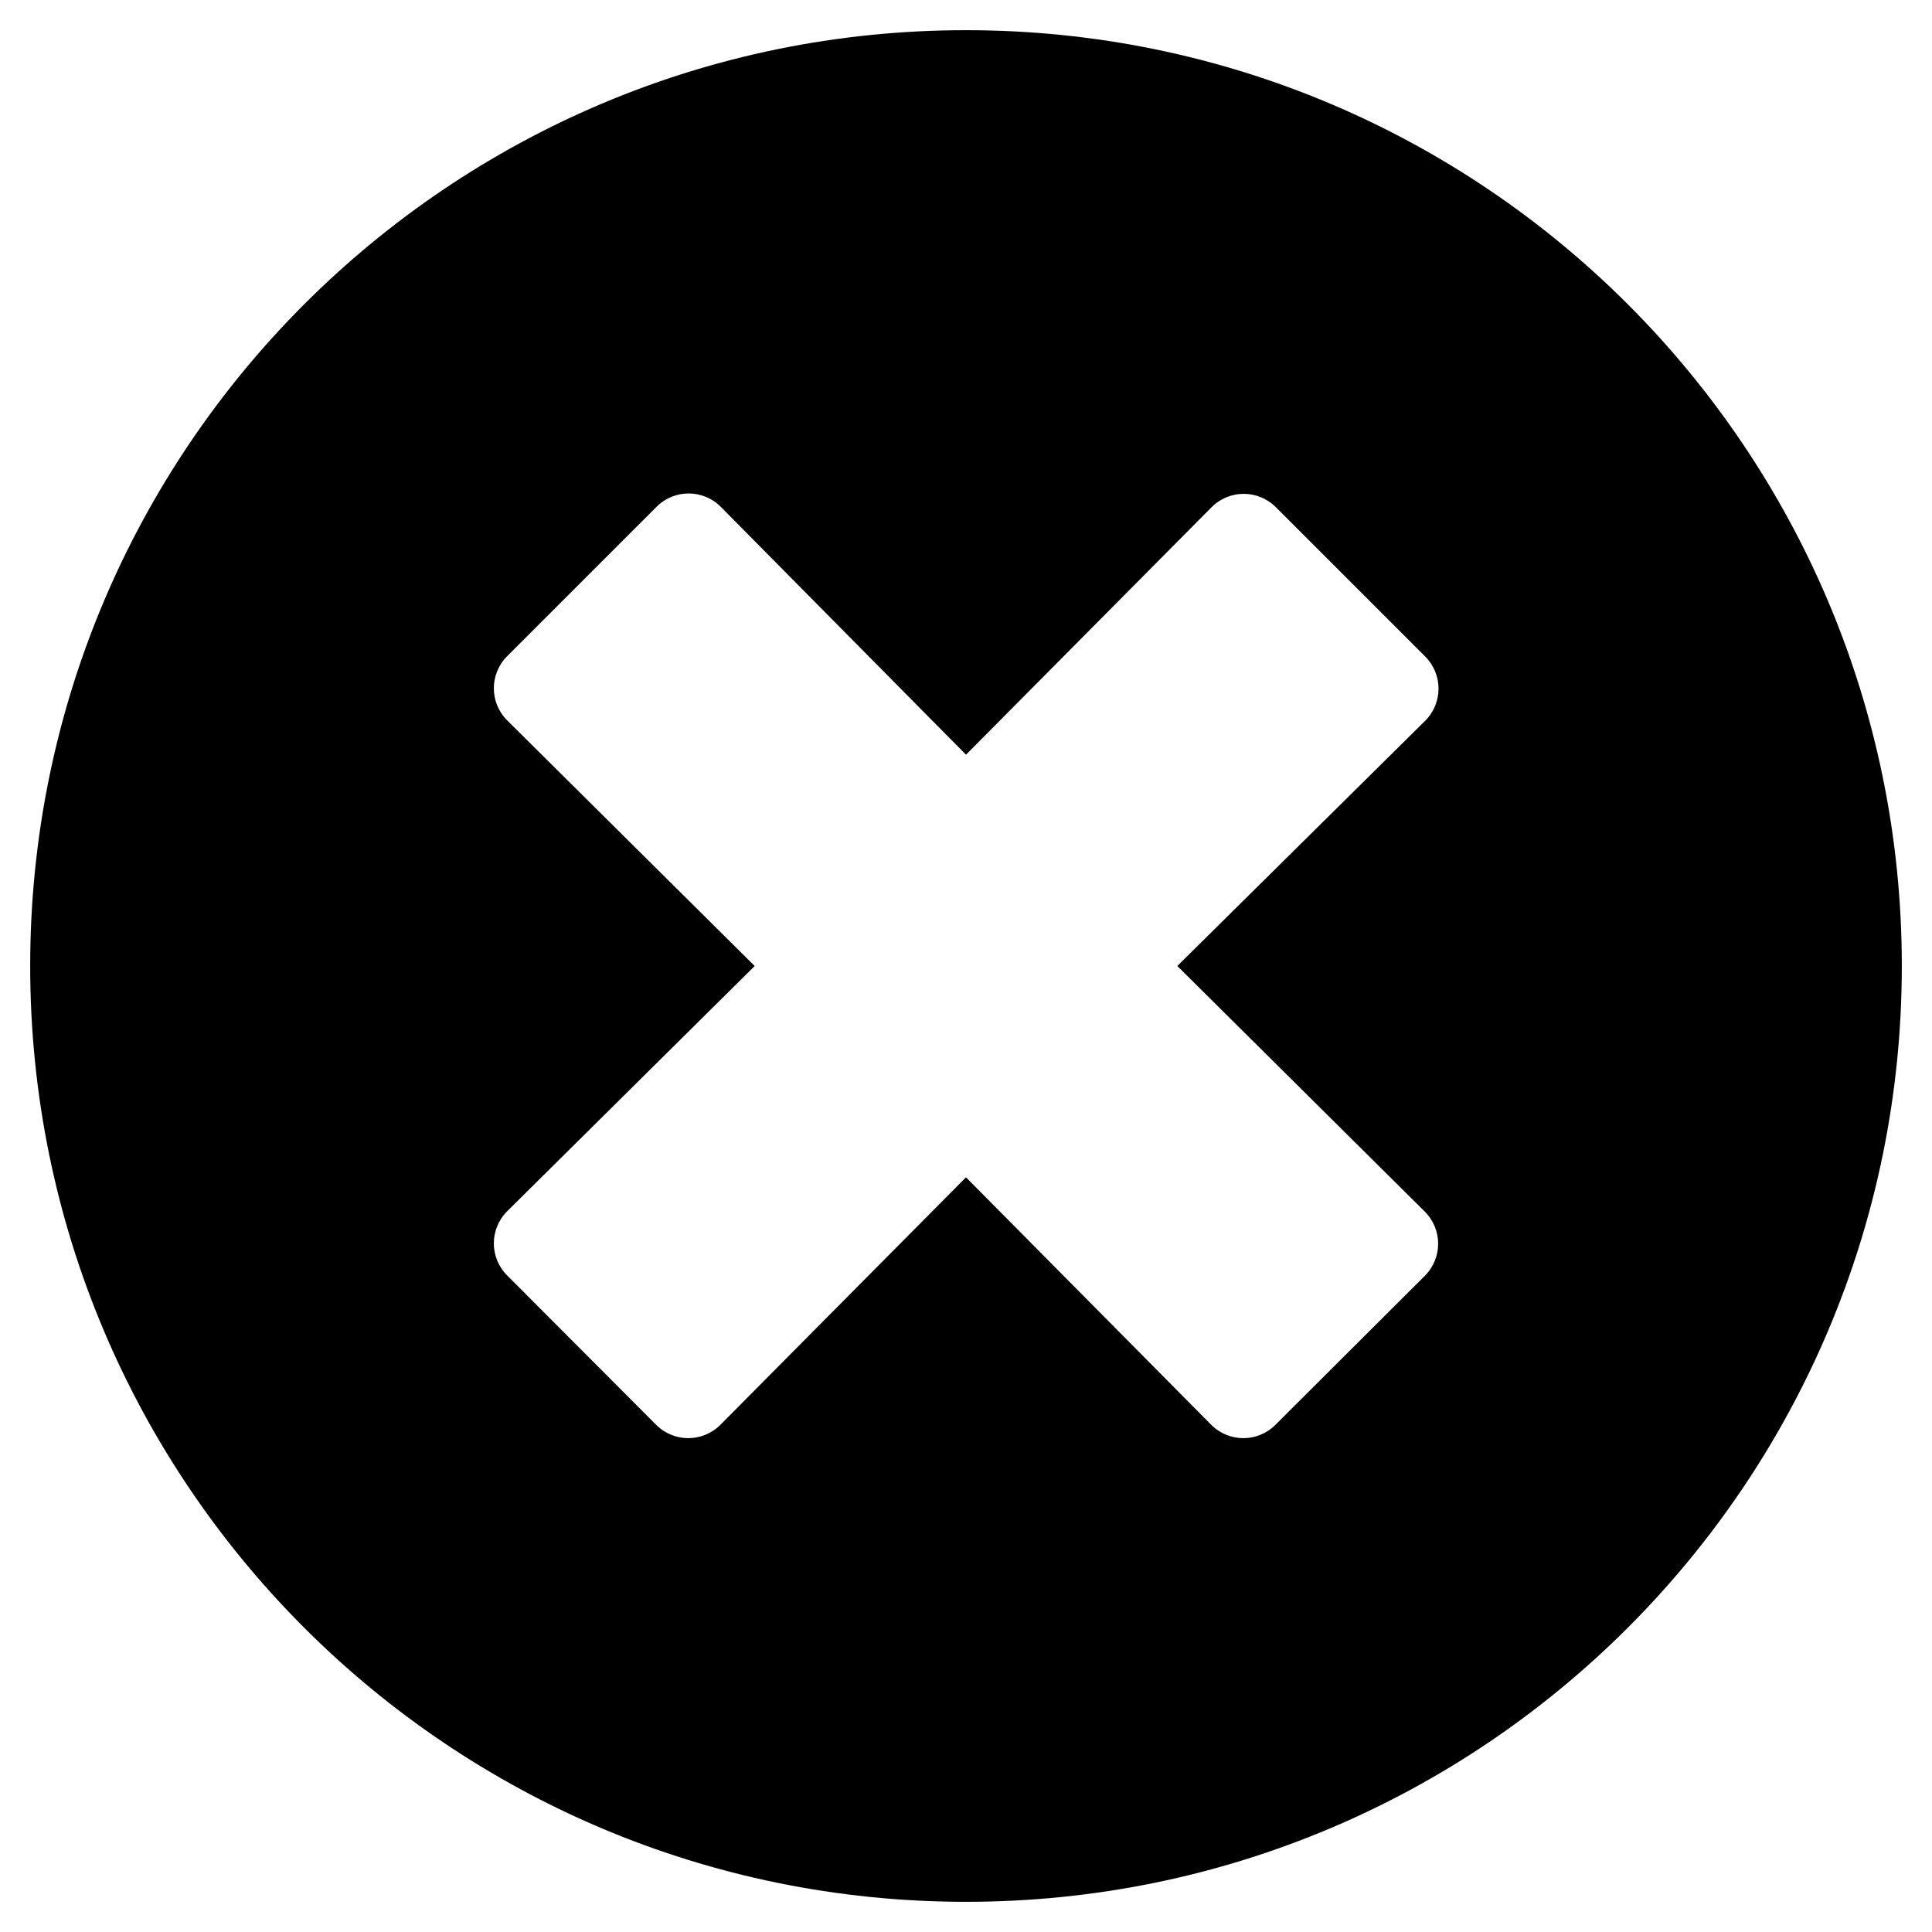
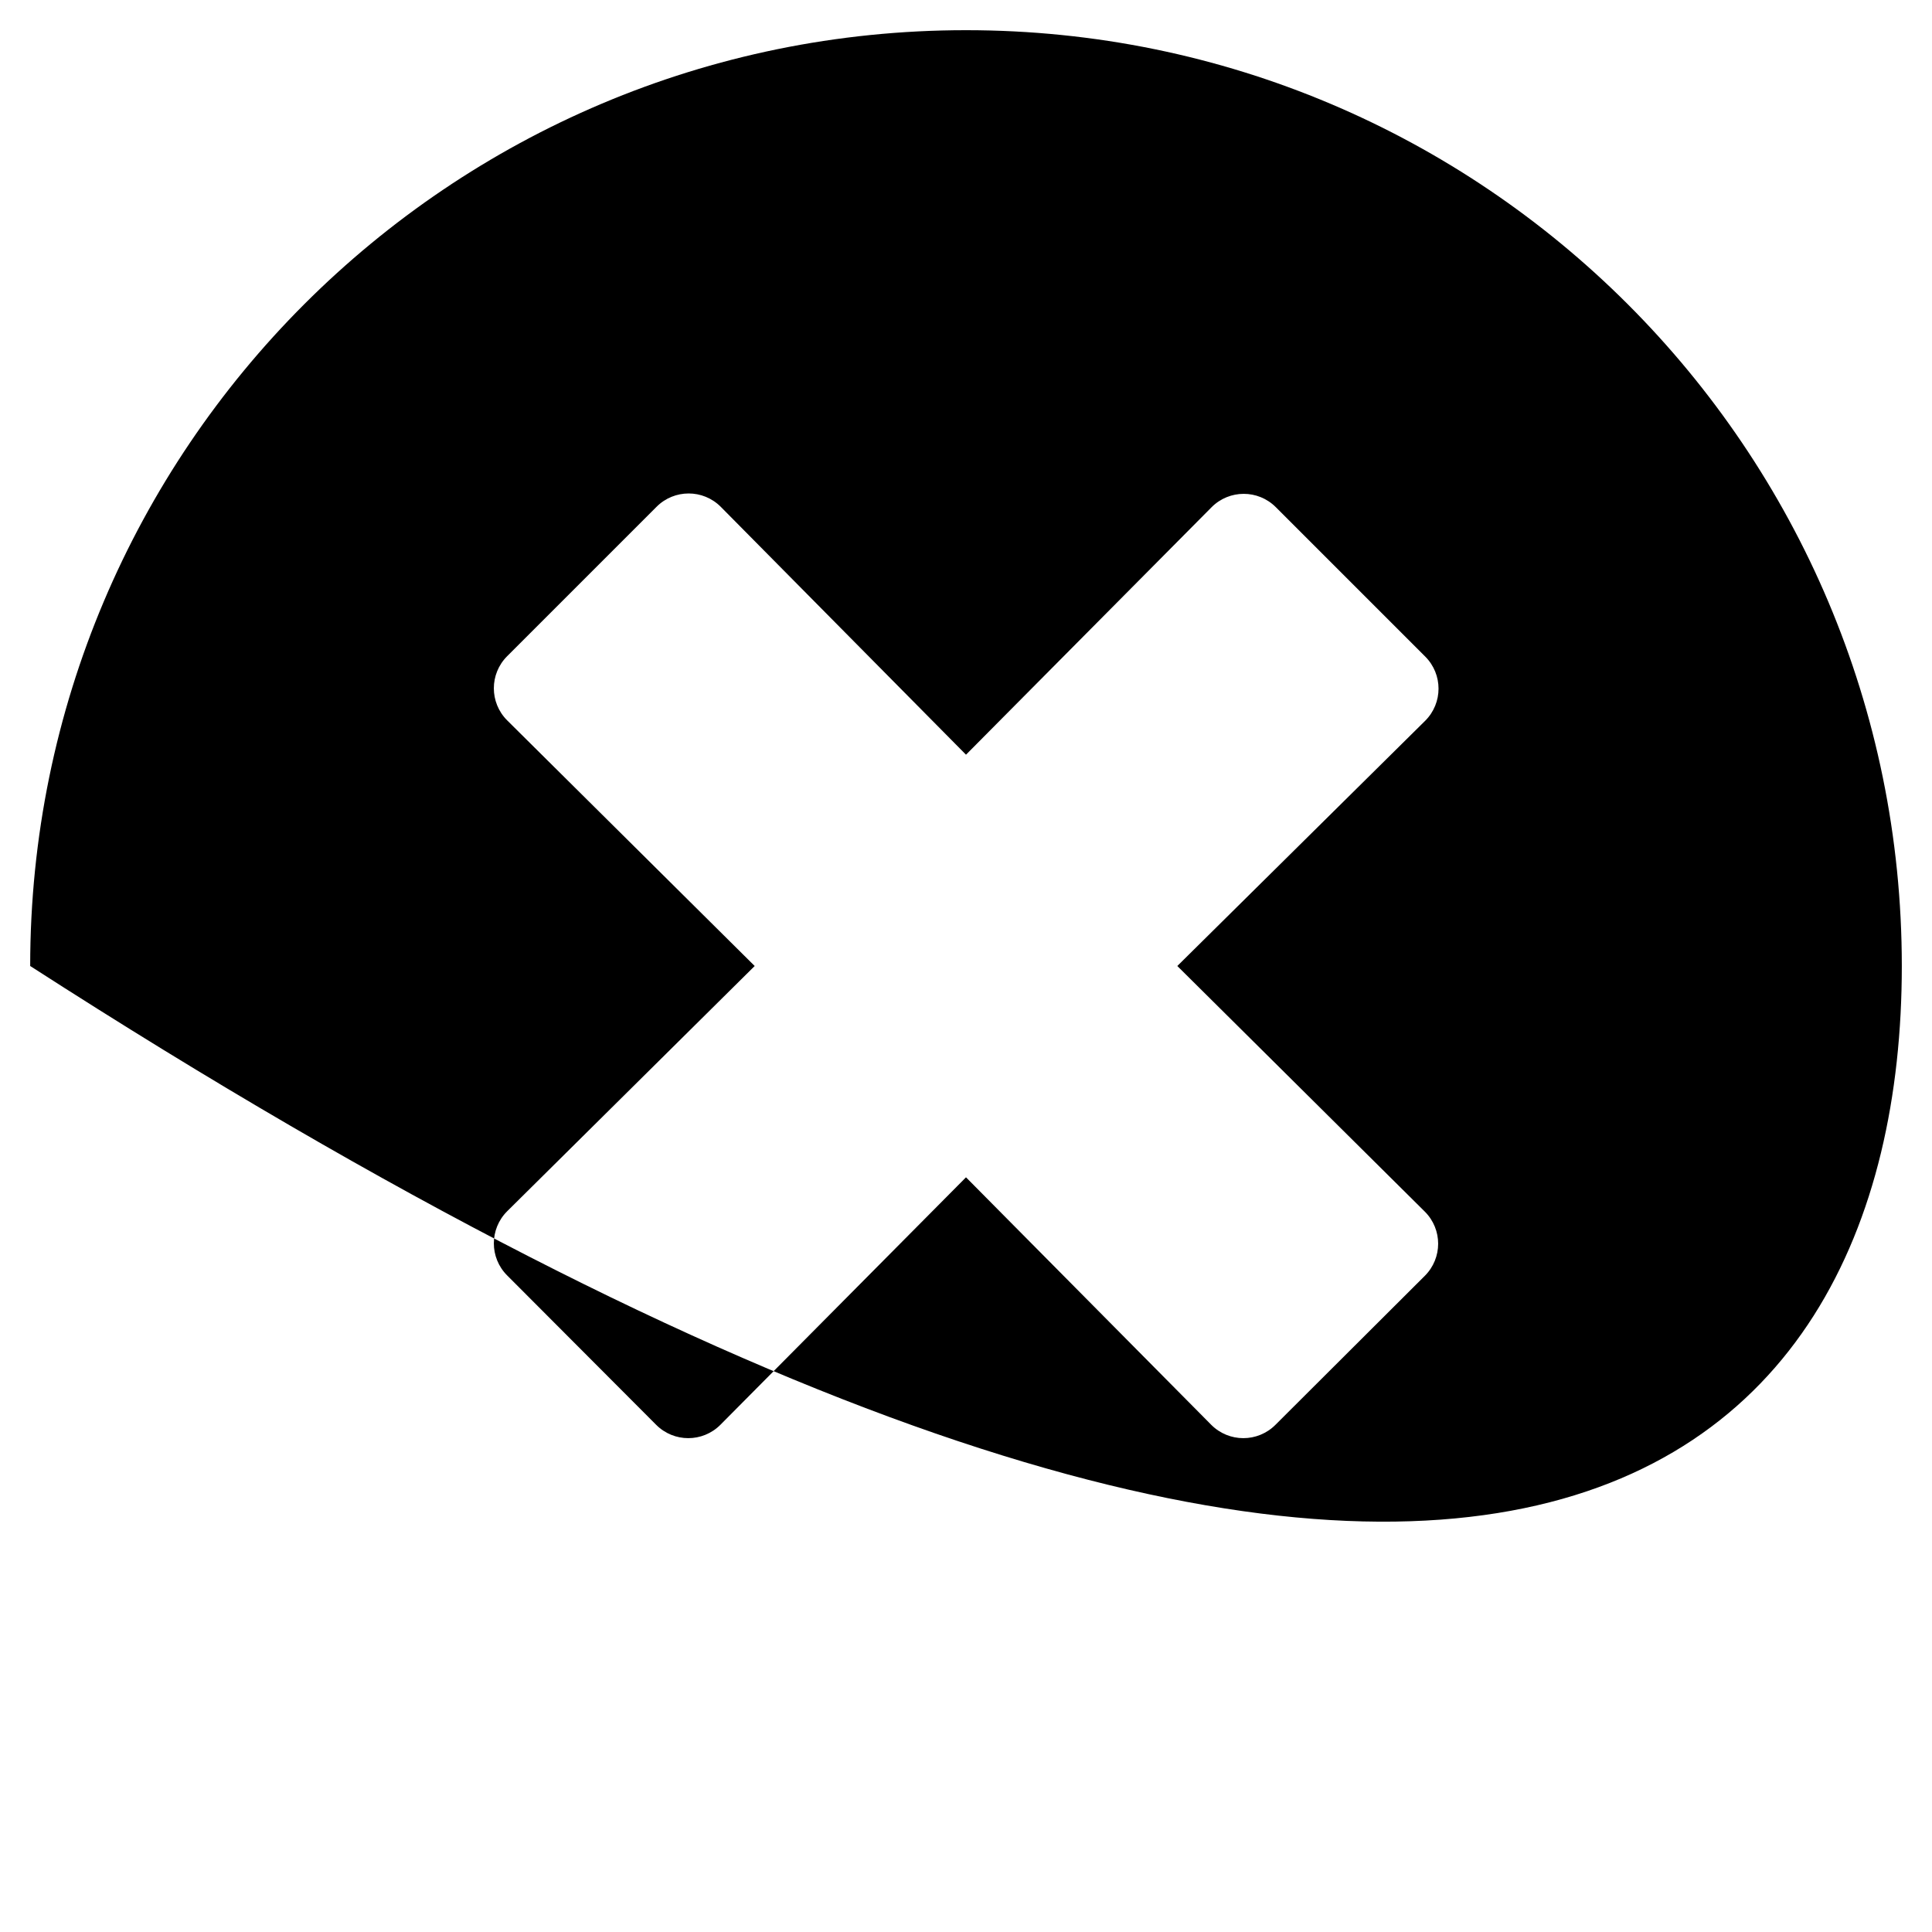
<svg xmlns="http://www.w3.org/2000/svg" width="512" height="512" viewBox="0 0 512 512">
-   <path d="M256 8C119 8 8 119 8 256C8 393 119 504 256 504C393 504 504 393 504 256C504 119 393 8 256 8ZM377.6 321.1C382.3 325.8 382.3 333.4 377.6 338.1L338 377.6C333.3 382.3 325.7 382.3 321 377.6L256 312L190.9 377.6C186.2 382.3 178.6 382.3 173.9 377.6L134.4 338C129.7 333.3 129.7 325.7 134.4 321L200 256L134.4 190.9C129.7 186.2 129.7 178.6 134.4 173.9L174 134.3C178.7 129.6 186.3 129.6 191 134.3L256 200L321.1 134.4C325.8 129.7 333.4 129.7 338.1 134.4L377.7 174C382.4 178.7 382.4 186.3 377.7 191L312 256L377.6 321.1Z" />
+   <path d="M256 8C119 8 8 119 8 256C393 504 504 393 504 256C504 119 393 8 256 8ZM377.6 321.1C382.3 325.8 382.3 333.4 377.6 338.1L338 377.6C333.3 382.3 325.7 382.3 321 377.6L256 312L190.9 377.6C186.2 382.3 178.6 382.3 173.9 377.6L134.4 338C129.7 333.3 129.7 325.7 134.4 321L200 256L134.4 190.9C129.7 186.2 129.7 178.6 134.4 173.9L174 134.3C178.7 129.6 186.3 129.6 191 134.3L256 200L321.1 134.4C325.8 129.7 333.4 129.7 338.1 134.4L377.7 174C382.4 178.7 382.4 186.3 377.7 191L312 256L377.6 321.1Z" />
</svg>